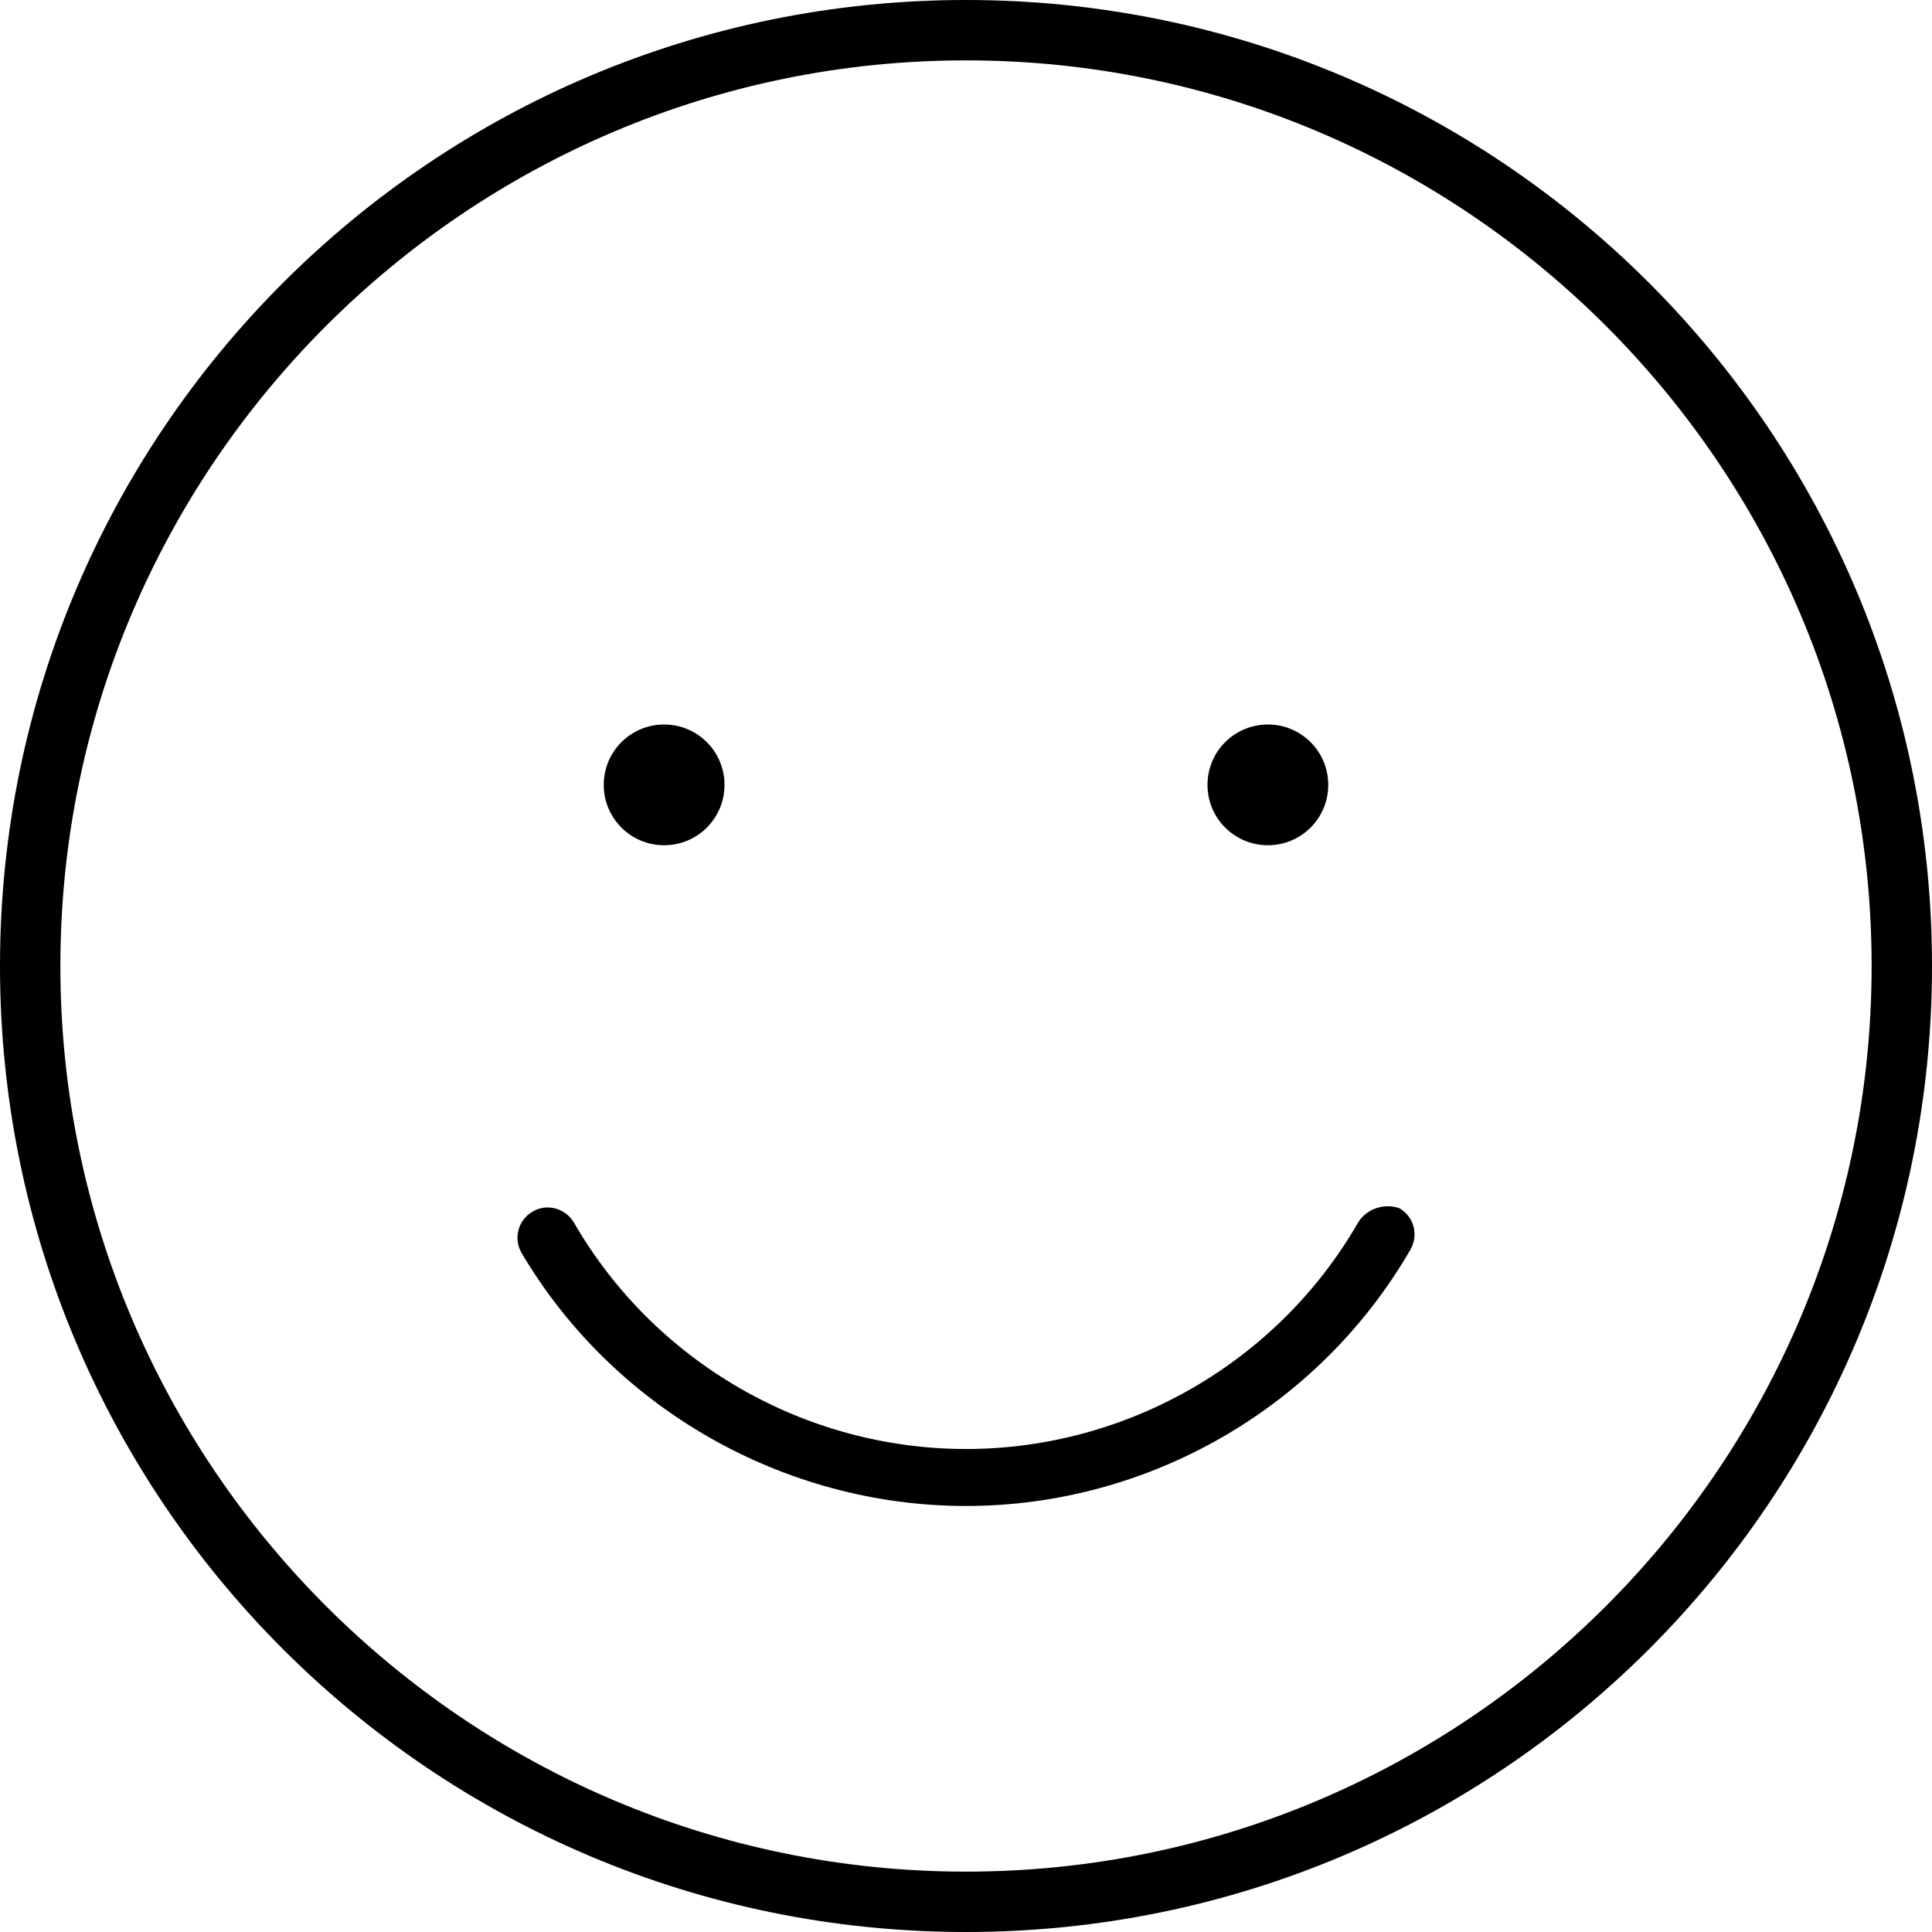
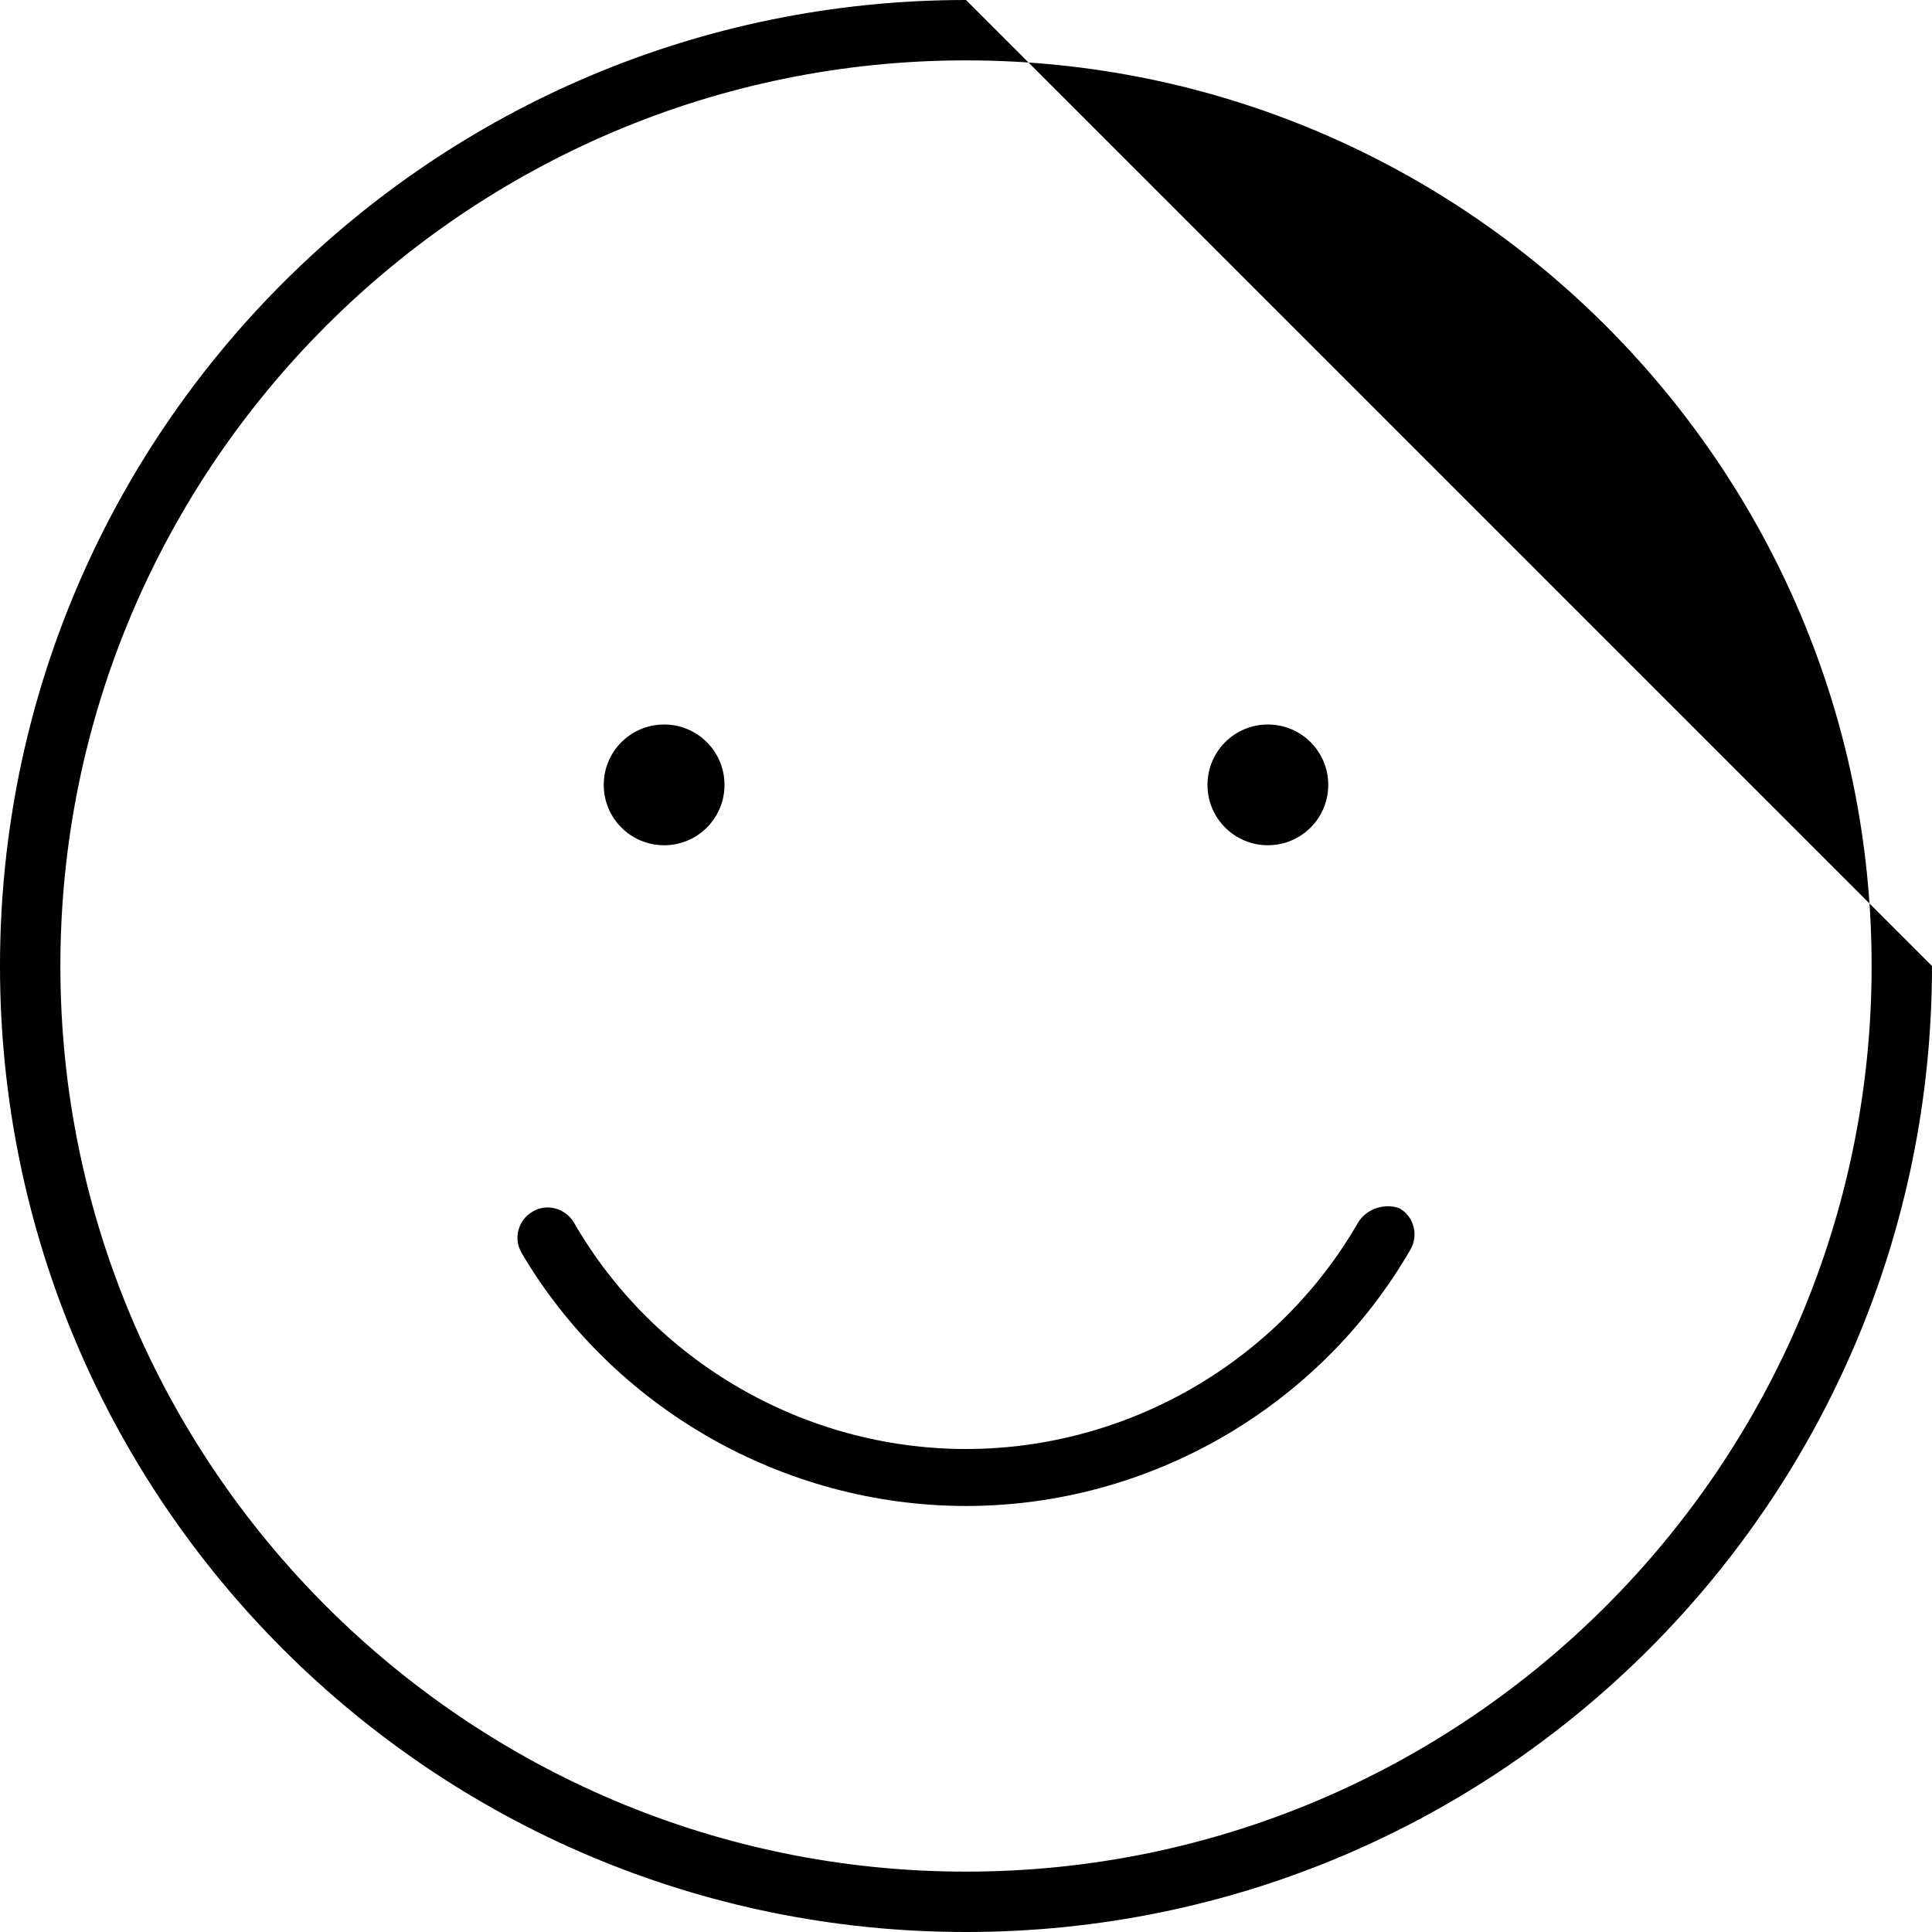
<svg xmlns="http://www.w3.org/2000/svg" viewBox="0 0 512 512">
-   <path d="M176 224C184.8 224 192 216.9 192 208S184.8 192 176 192S160 199.1 160 208S167.2 224 176 224zM336 224C344.8 224 352 216.9 352 208S344.8 192 336 192S320 199.1 320 208S327.2 224 336 224zM359.9 324C338.6 361 298.7 384 256 384s-82.56-23-103.9-60c-2.281-3.844-7.219-5.156-10.94-2.922C137.3 323.3 136 328.2 138.2 332C162.4 373.1 207.6 399.1 256 399.1s93.56-26.02 117.8-67.98c2.188-3.828 .906-8.719-2.938-10.92C367.1 318.8 362.2 320.2 359.9 324zM256 0C114.6 0 0 114.6 0 256s114.6 256 256 256s256-114.6 256-256S397.4 0 256 0zM256 496c-132.3 0-240-107.7-240-240S123.7 16 256 16s240 107.7 240 240S388.3 496 256 496z" />
+   <path d="M176 224C184.8 224 192 216.9 192 208S184.8 192 176 192S160 199.1 160 208S167.2 224 176 224zM336 224C344.8 224 352 216.9 352 208S344.8 192 336 192S320 199.1 320 208S327.2 224 336 224zM359.9 324C338.6 361 298.7 384 256 384s-82.56-23-103.9-60c-2.281-3.844-7.219-5.156-10.94-2.922C137.3 323.3 136 328.2 138.2 332C162.4 373.1 207.6 399.1 256 399.1s93.56-26.02 117.8-67.98c2.188-3.828 .906-8.719-2.938-10.92C367.1 318.8 362.2 320.2 359.9 324zM256 0C114.6 0 0 114.6 0 256s114.6 256 256 256s256-114.6 256-256zM256 496c-132.3 0-240-107.7-240-240S123.7 16 256 16s240 107.7 240 240S388.3 496 256 496z" />
</svg>